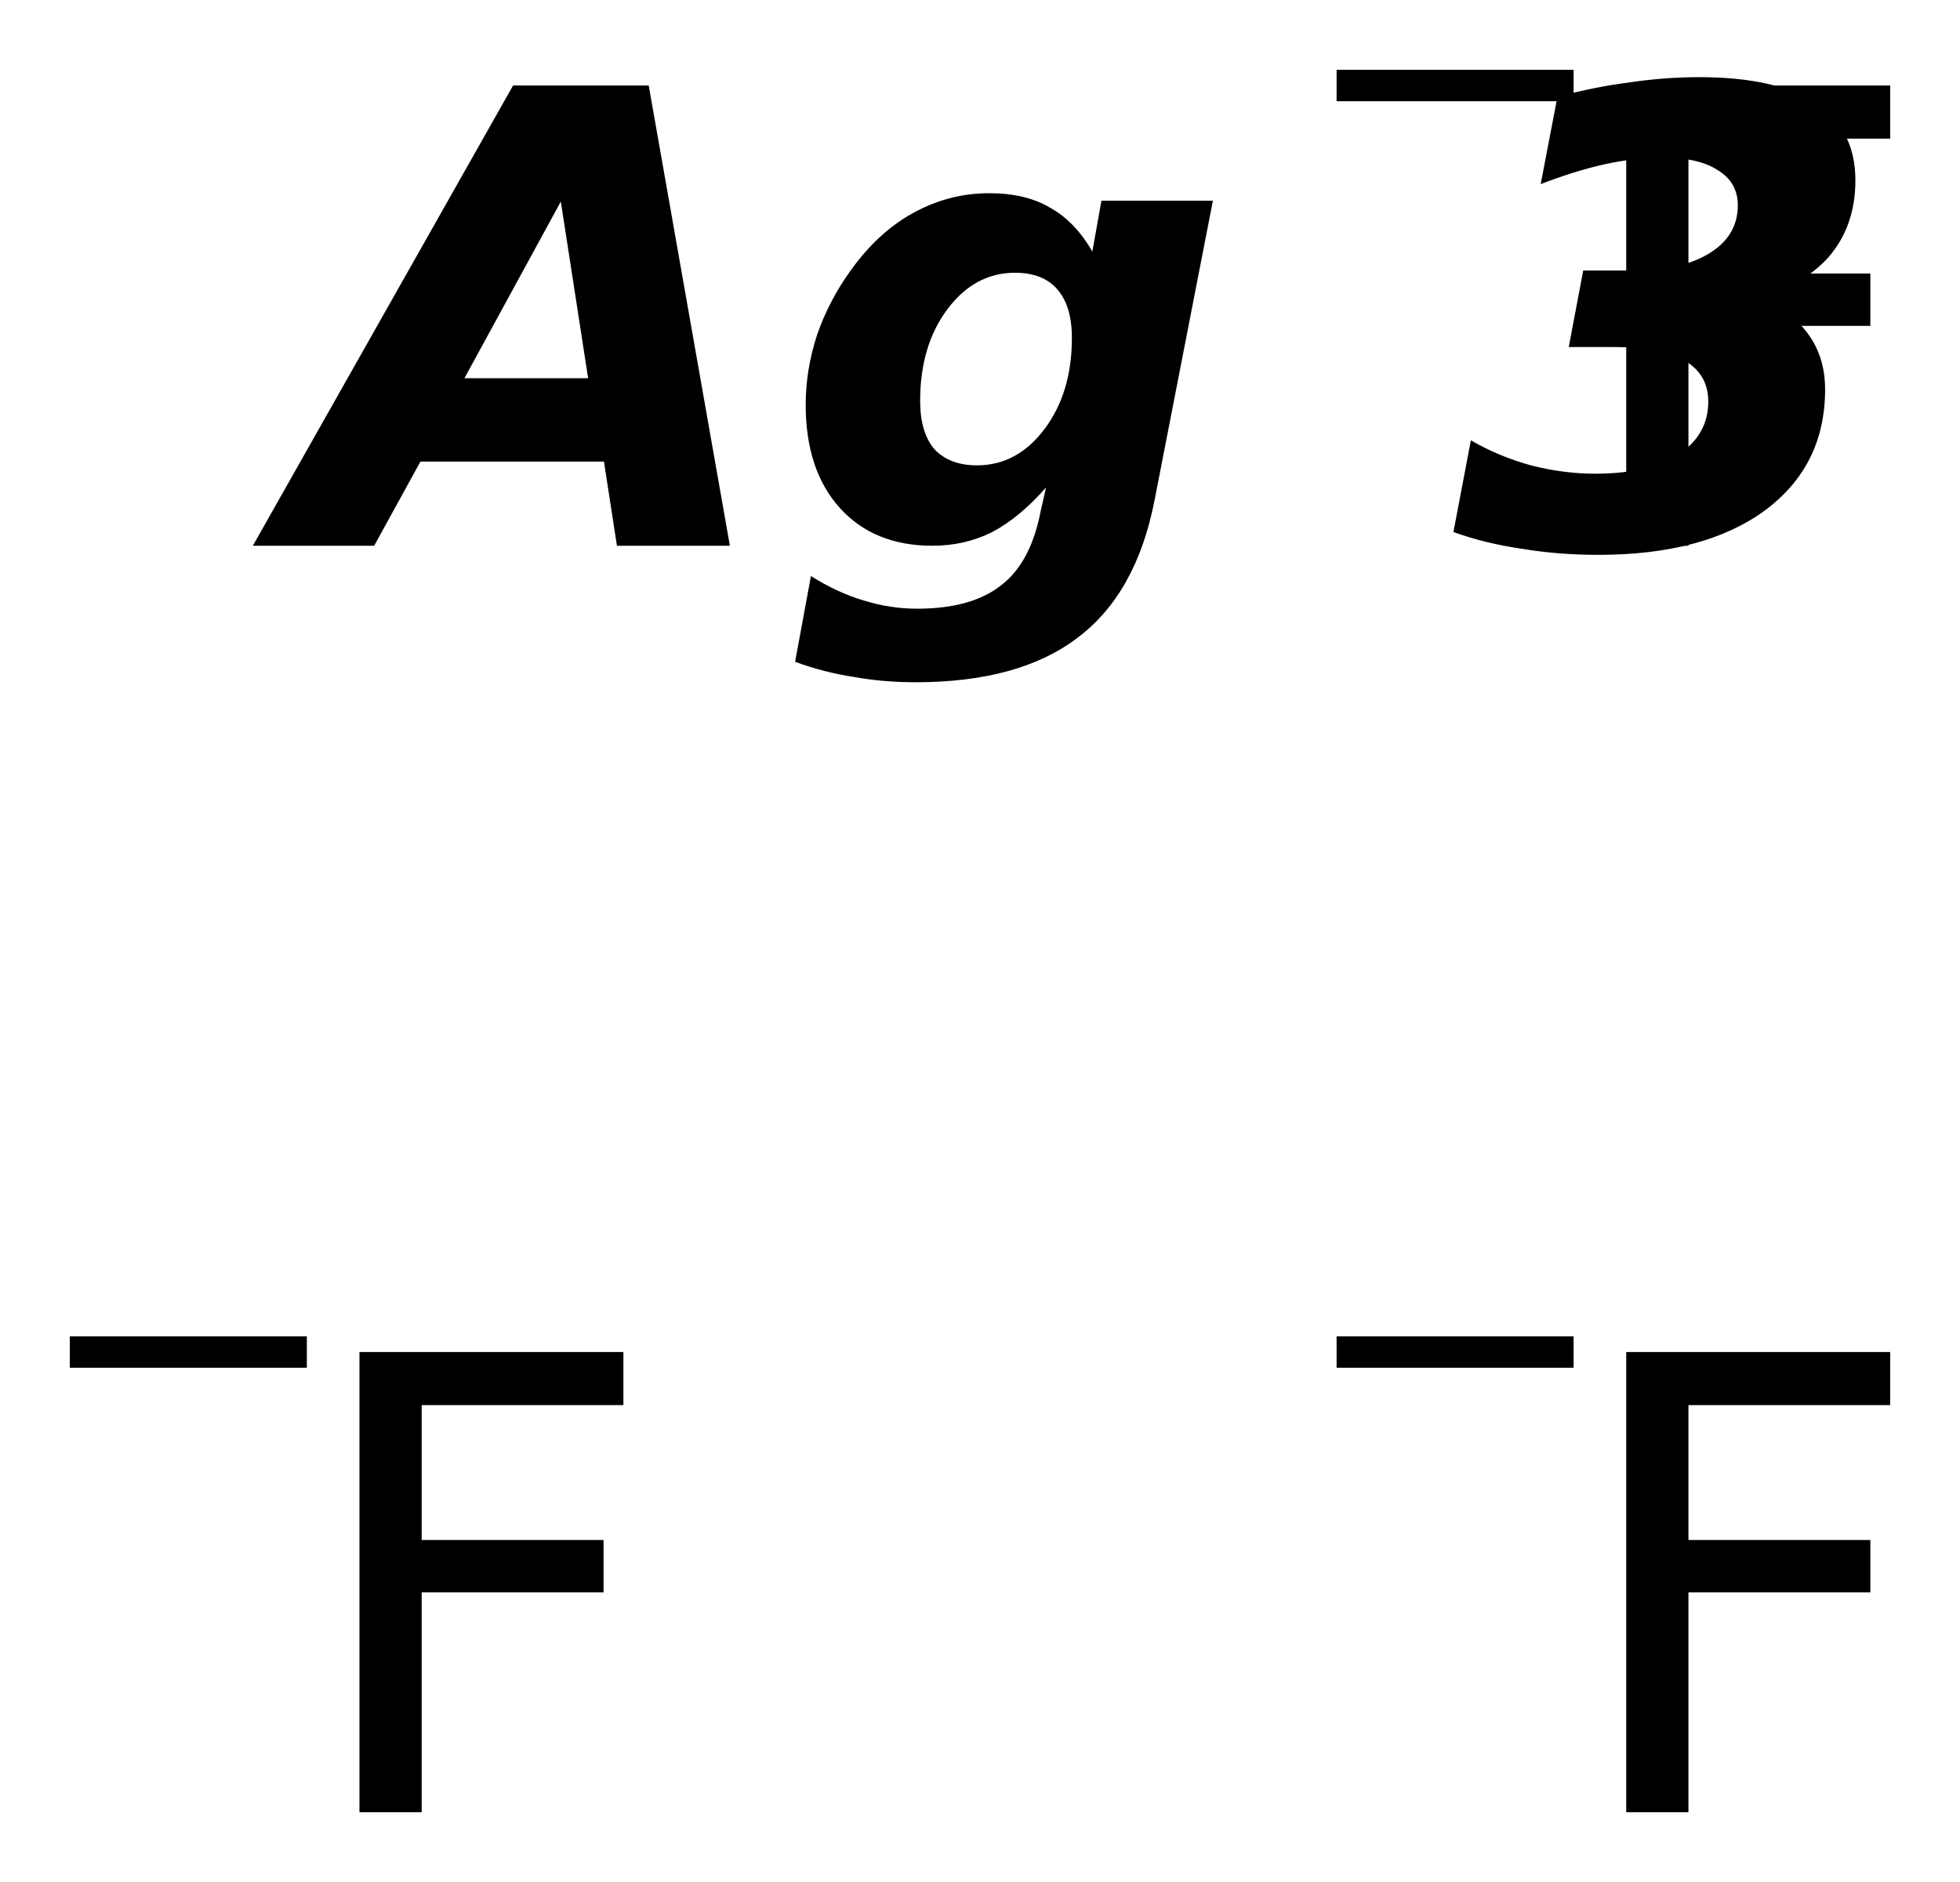
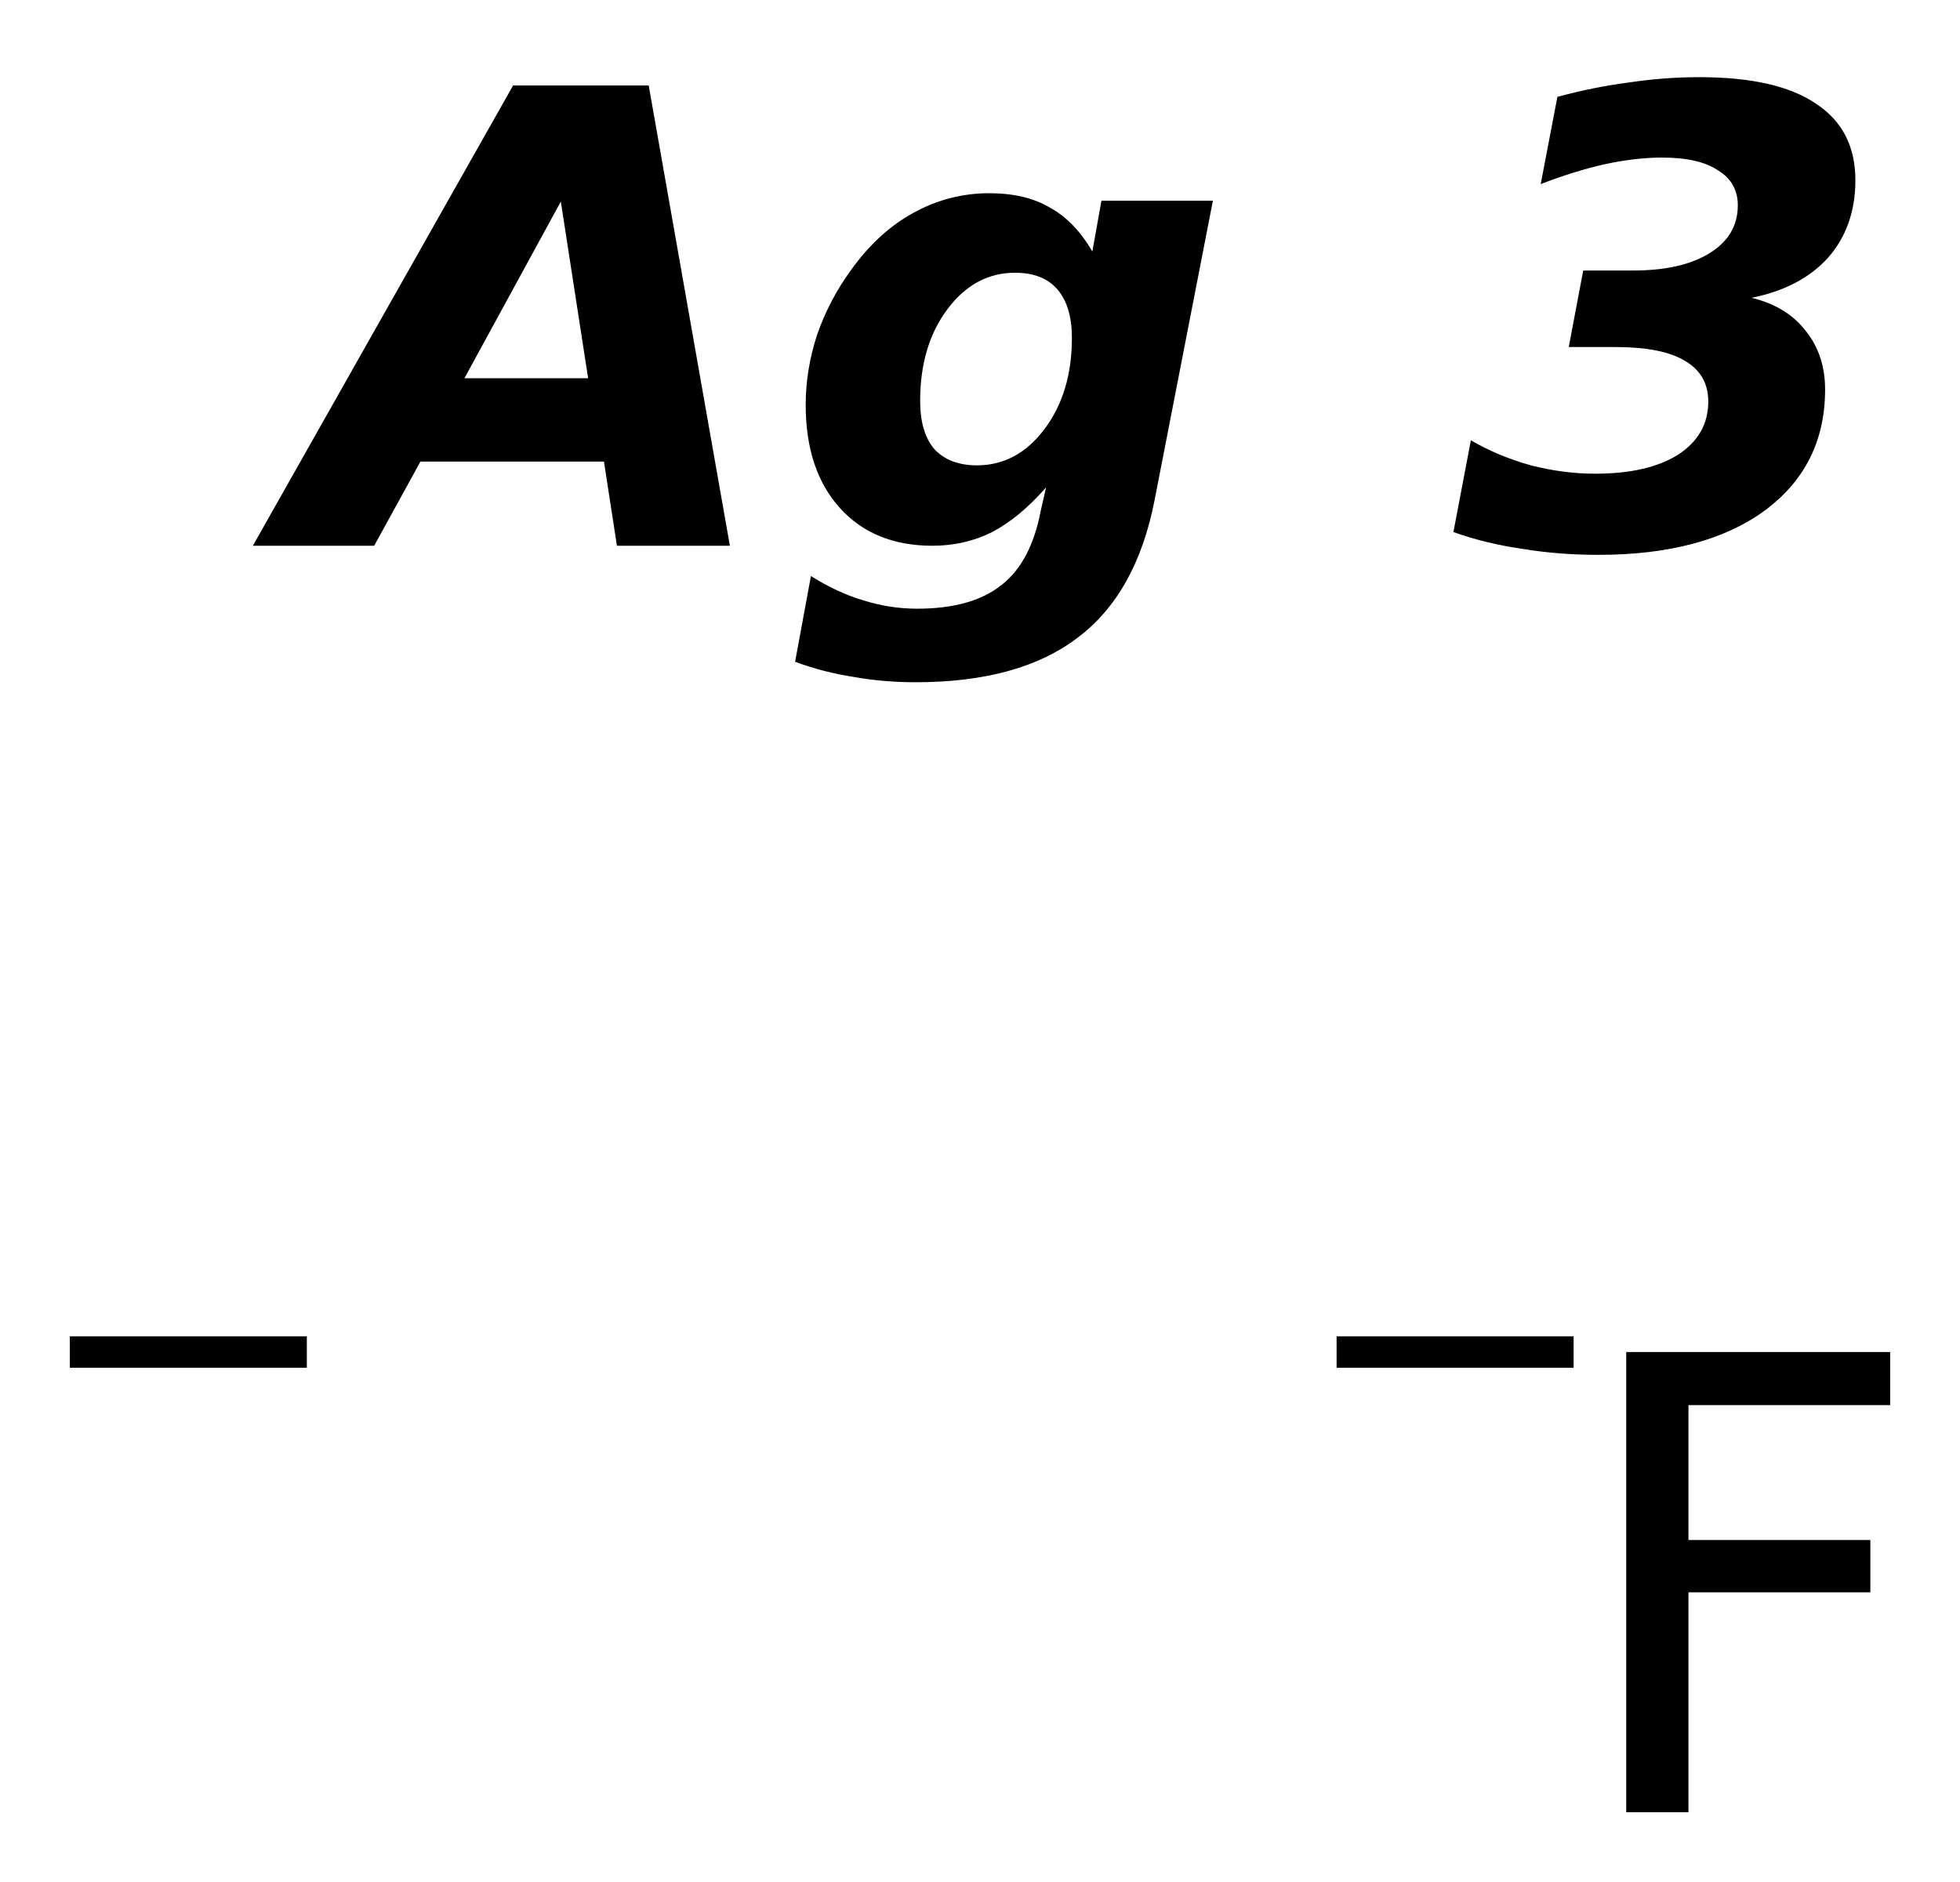
<svg xmlns="http://www.w3.org/2000/svg" version="1.2" width="15.72mm" height="15.098mm" viewBox="0 0 15.72 15.098">
  <desc>Generated by the Chemistry Development Kit (http://github.com/cdk)</desc>
  <g stroke-linecap="round" stroke-linejoin="round" fill="#000000">
    <rect x=".0" y=".0" width="16.0" height="16.0" fill="#FFFFFF" stroke="none" />
    <g id="mol1" class="mol">
      <path id="mol1atm1" class="atom" d="M4.844 3.703h-1.472l-.371 .675h-.973l2.087 -3.692h1.088l.651 3.692h-.906l-.104 -.675zM3.725 3.034h.992l-.219 -1.417l-.773 1.417zM8.39 3.91q-.213 .243 -.432 .358q-.219 .11 -.48 .11q-.469 -.0 -.743 -.304q-.273 -.304 -.273 -.827q-.0 -.28 .091 -.56q.097 -.28 .274 -.523q.219 -.304 .498 -.456q.286 -.158 .609 -.158q.292 -.0 .486 .115q.201 .11 .341 .353l.073 -.408h.894l-.468 2.403q-.146 .748 -.615 1.101q-.468 .359 -1.301 .359q-.262 -.0 -.499 -.043q-.237 -.036 -.468 -.121l.127 -.688q.213 .134 .42 .195q.213 .067 .432 .067q.438 -.0 .675 -.189q.237 -.182 .316 -.596l.043 -.188zM8.141 2.188q-.323 .0 -.542 .292q-.219 .292 -.219 .736q.0 .256 .116 .389q.121 .128 .34 .128q.323 .0 .542 -.292q.219 -.292 .219 -.73q-.0 -.255 -.116 -.389q-.115 -.134 -.34 -.134zM14.048 2.389q.28 .067 .432 .262q.158 .194 .158 .474q-.0 .614 -.487 .973q-.486 .353 -1.332 .353q-.322 -.0 -.614 -.049q-.292 -.042 -.548 -.134l.14 -.736q.219 .128 .481 .201q.261 .067 .517 .067q.42 .0 .663 -.152q.243 -.158 .243 -.426q.0 -.219 -.188 -.328q-.183 -.11 -.554 -.11h-.377l.116 -.614h.401q.389 .0 .614 -.14q.225 -.14 .225 -.383q.0 -.183 -.158 -.28q-.152 -.103 -.45 -.103q-.213 -.0 -.462 .054q-.243 .055 -.511 .159l.134 -.7q.292 -.079 .571 -.115q.286 -.043 .566 -.043q.627 -.0 .937 .213q.316 .207 .316 .614q.0 .371 -.219 .621q-.219 .243 -.614 .322z" stroke="none" />
      <g id="mol1atm2" class="atom">
-         <path d="M13.043 .686h2.117v.426h-1.618v1.082h1.459v.42h-1.459v1.764h-.499v-3.692z" stroke="none" />
-         <path d="M10.72 .56h1.901v.252h-1.901v-.252z" stroke="none" />
-       </g>
+         </g>
      <g id="mol1atm3" class="atom">
-         <path d="M2.883 10.846h2.117v.426h-1.618v1.082h1.459v.42h-1.459v1.764h-.499v-3.692z" stroke="none" />
        <path d="M.56 10.72h1.901v.252h-1.901v-.252z" stroke="none" />
      </g>
      <g id="mol1atm4" class="atom">
        <path d="M13.043 10.846h2.117v.426h-1.618v1.082h1.459v.42h-1.459v1.764h-.499v-3.692z" stroke="none" />
        <path d="M10.72 10.72h1.901v.252h-1.901v-.252z" stroke="none" />
      </g>
    </g>
  </g>
</svg>